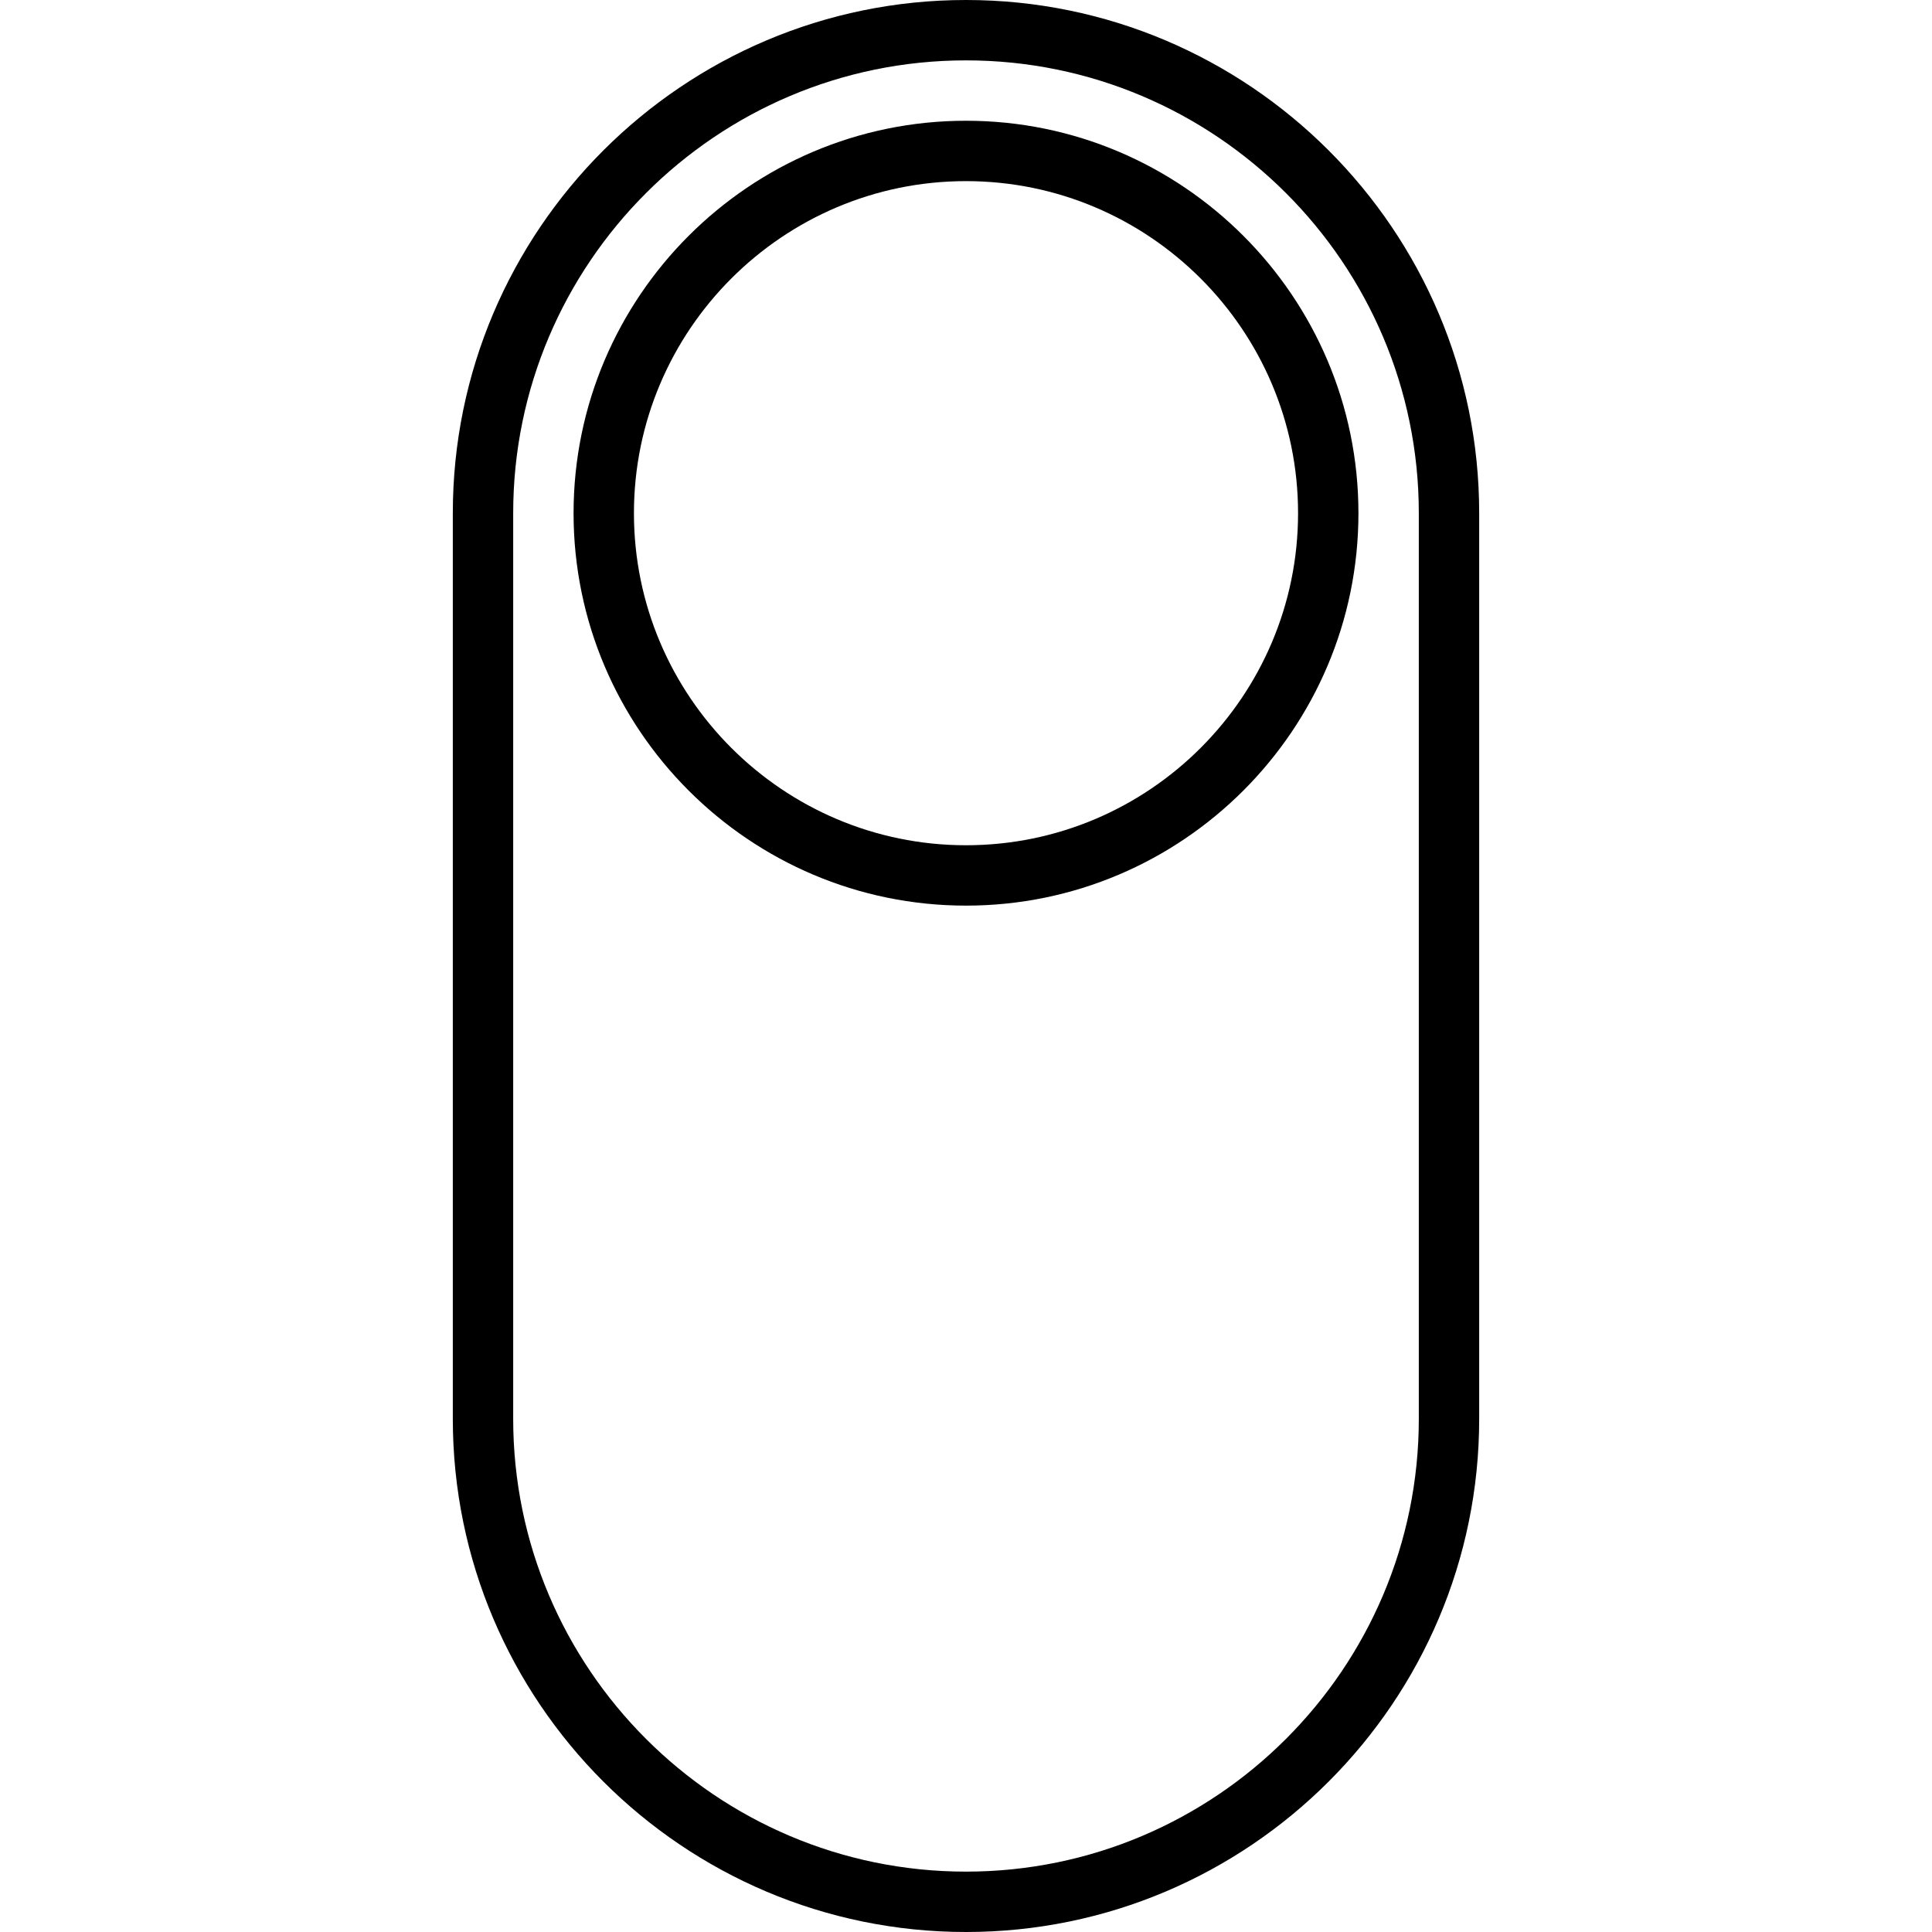
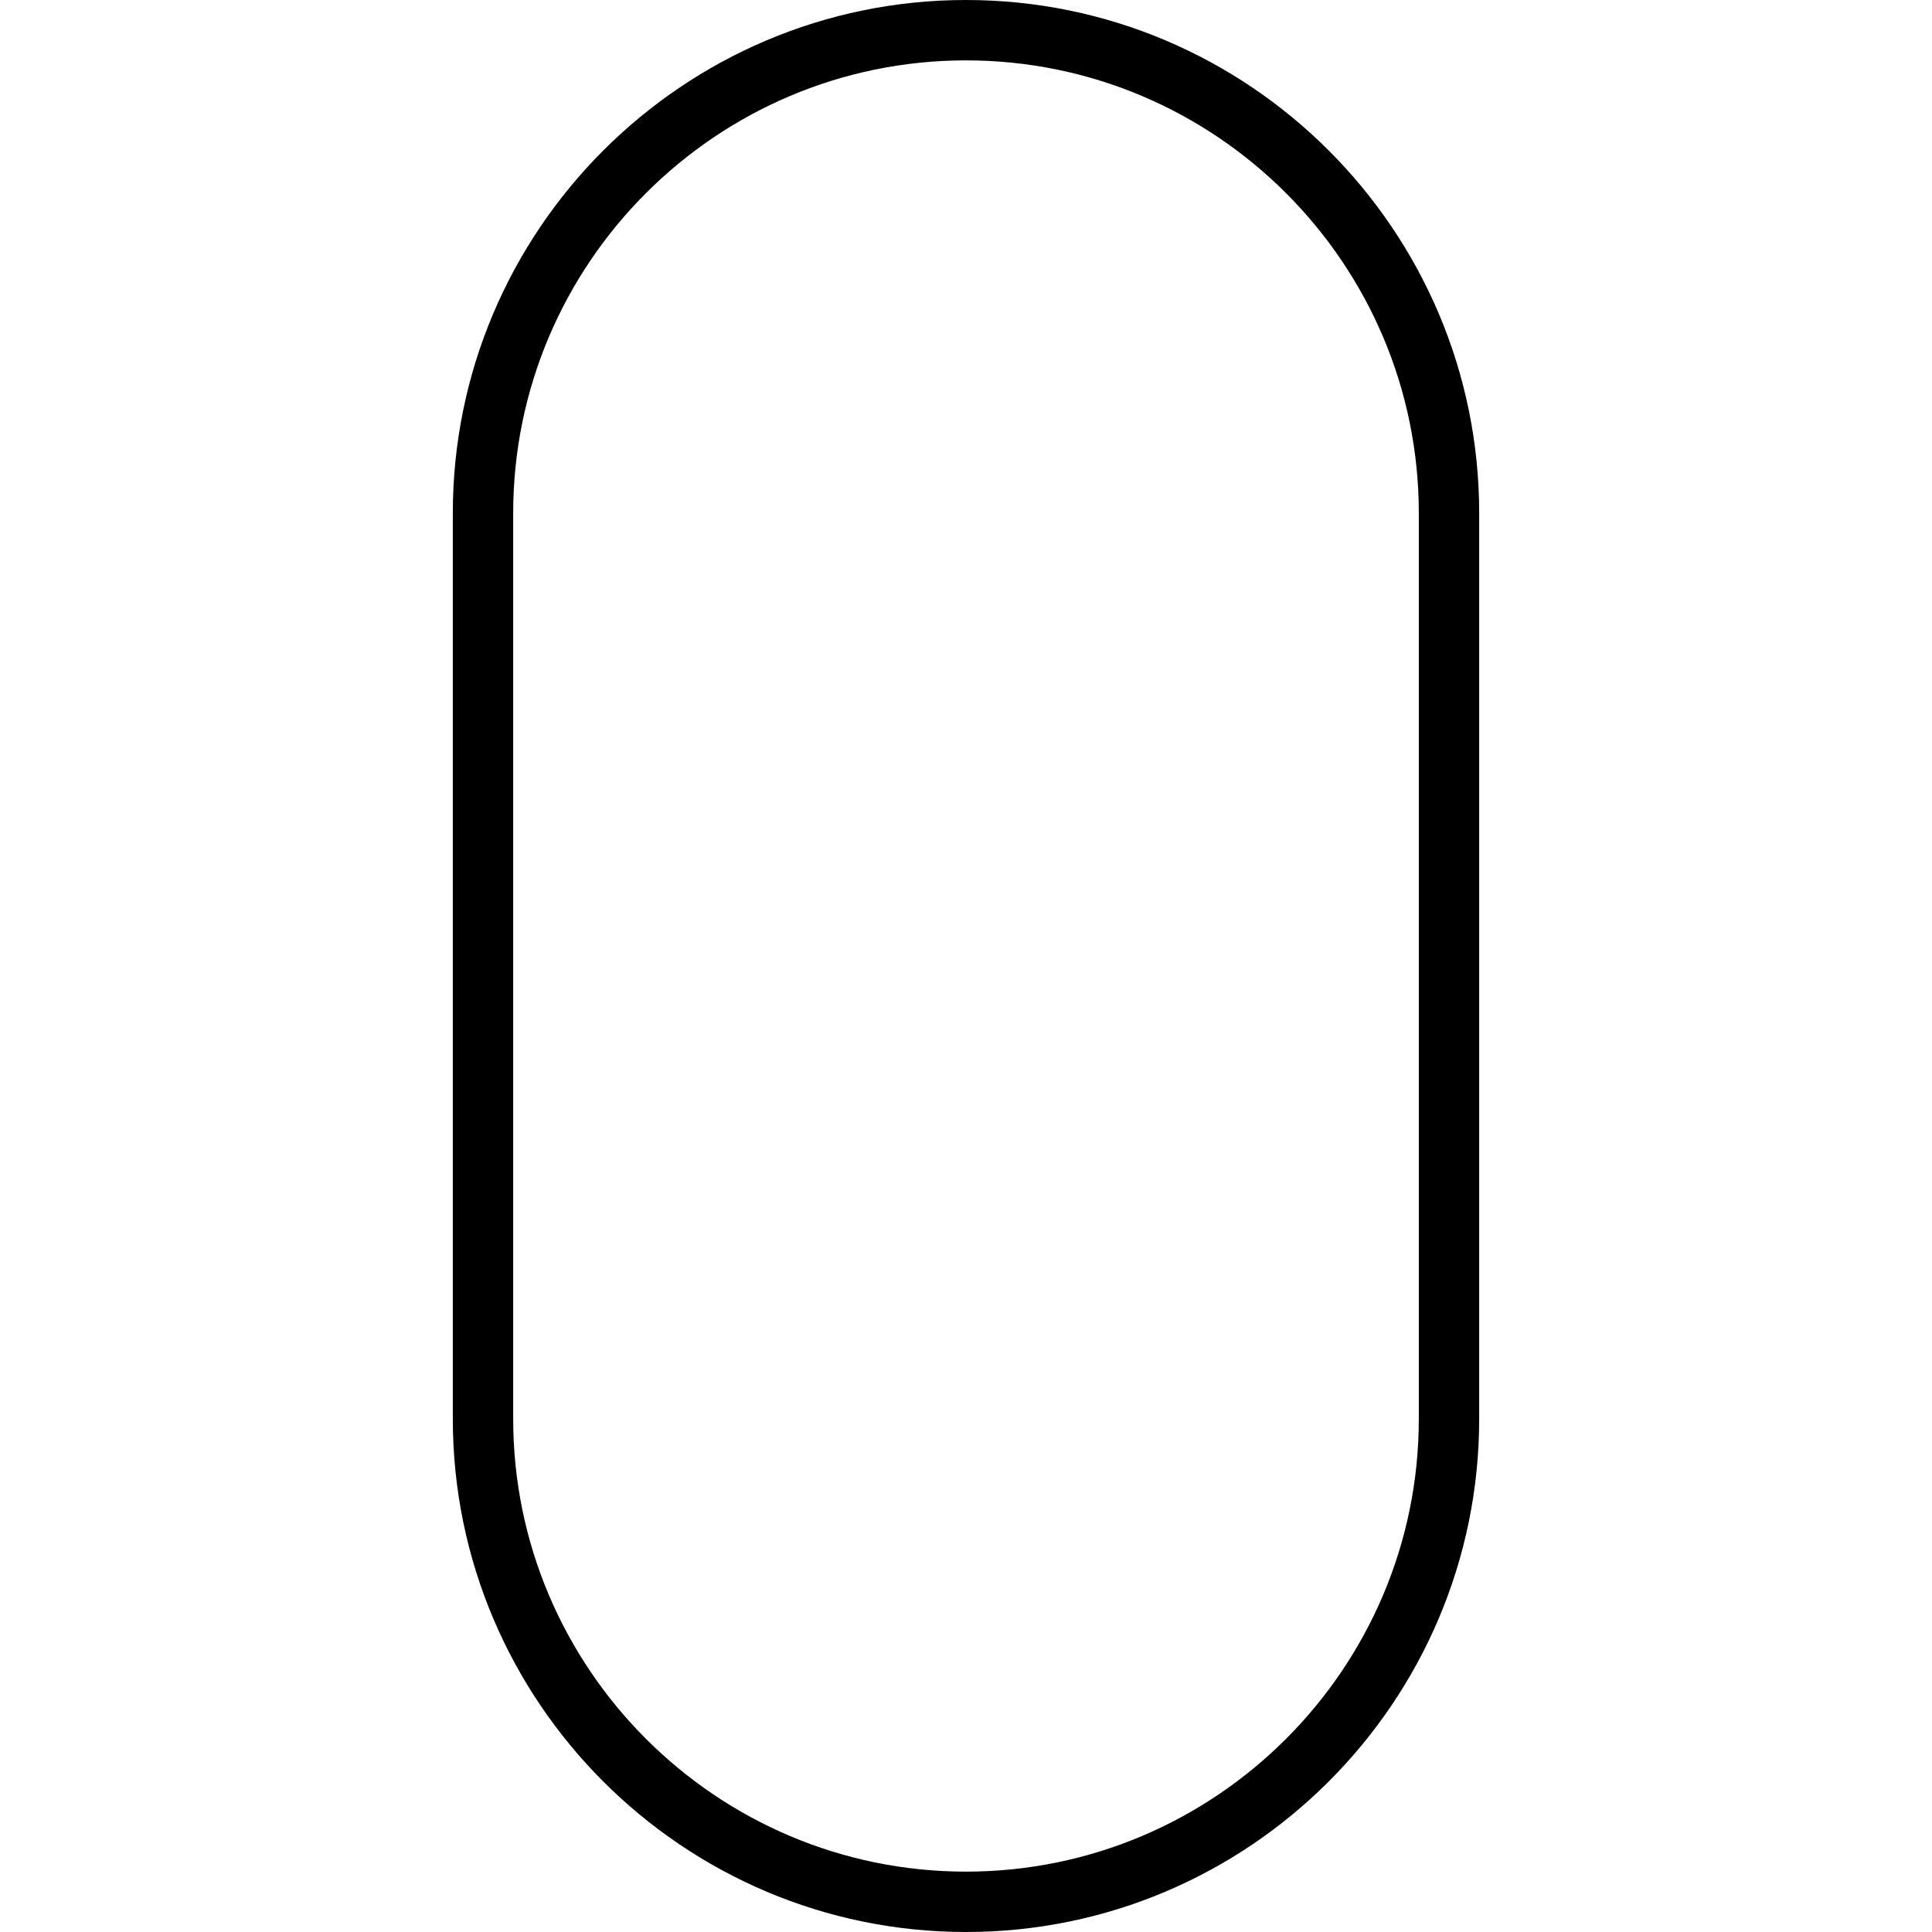
<svg xmlns="http://www.w3.org/2000/svg" viewBox="0 0 64 64">
  <path d="M49 47V17c0-9.374-7.626-17-17-17S15 7.626 15 17v30c0 9.374 7.626 17 17 17s17-7.626 17-17zM32 62c-8.271 0-15-6.729-15-15V17c0-8.271 6.729-15 15-15s15 6.729 15 15v30c0 8.271-6.729 15-15 15z" />
-   <path d="M32 4c-7.168 0-13 5.832-13 13s5.832 13 13 13 13-5.832 13-13S39.168 4 32 4zm0 24c-6.065 0-11-4.935-11-11S25.935 6 32 6s11 4.935 11 11-4.935 11-11 11z" />
</svg>